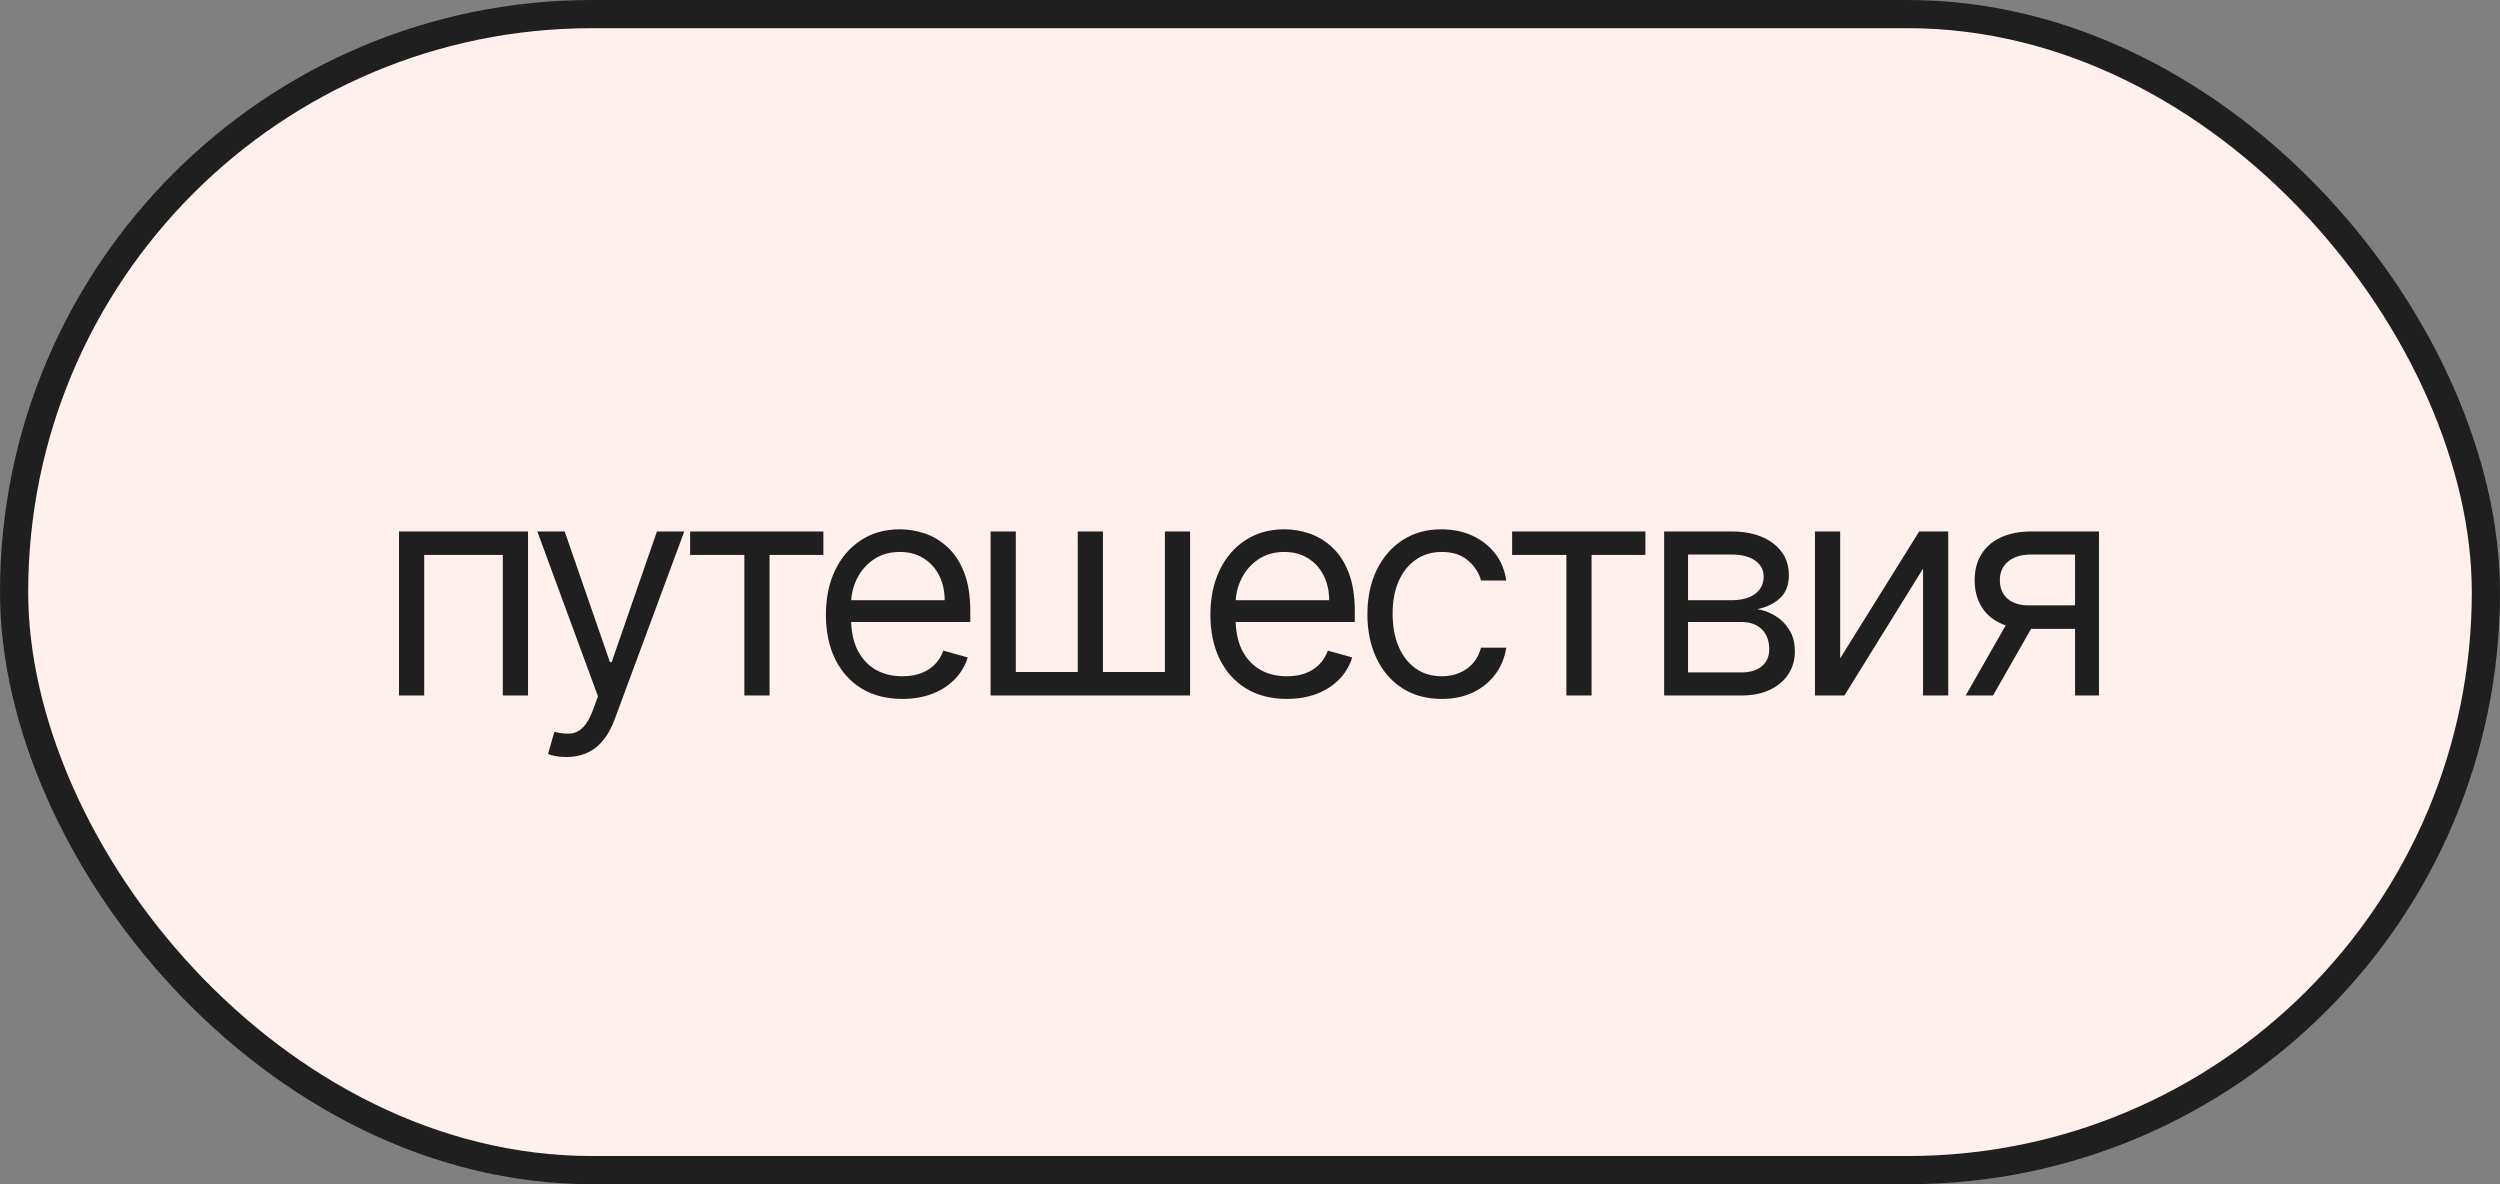
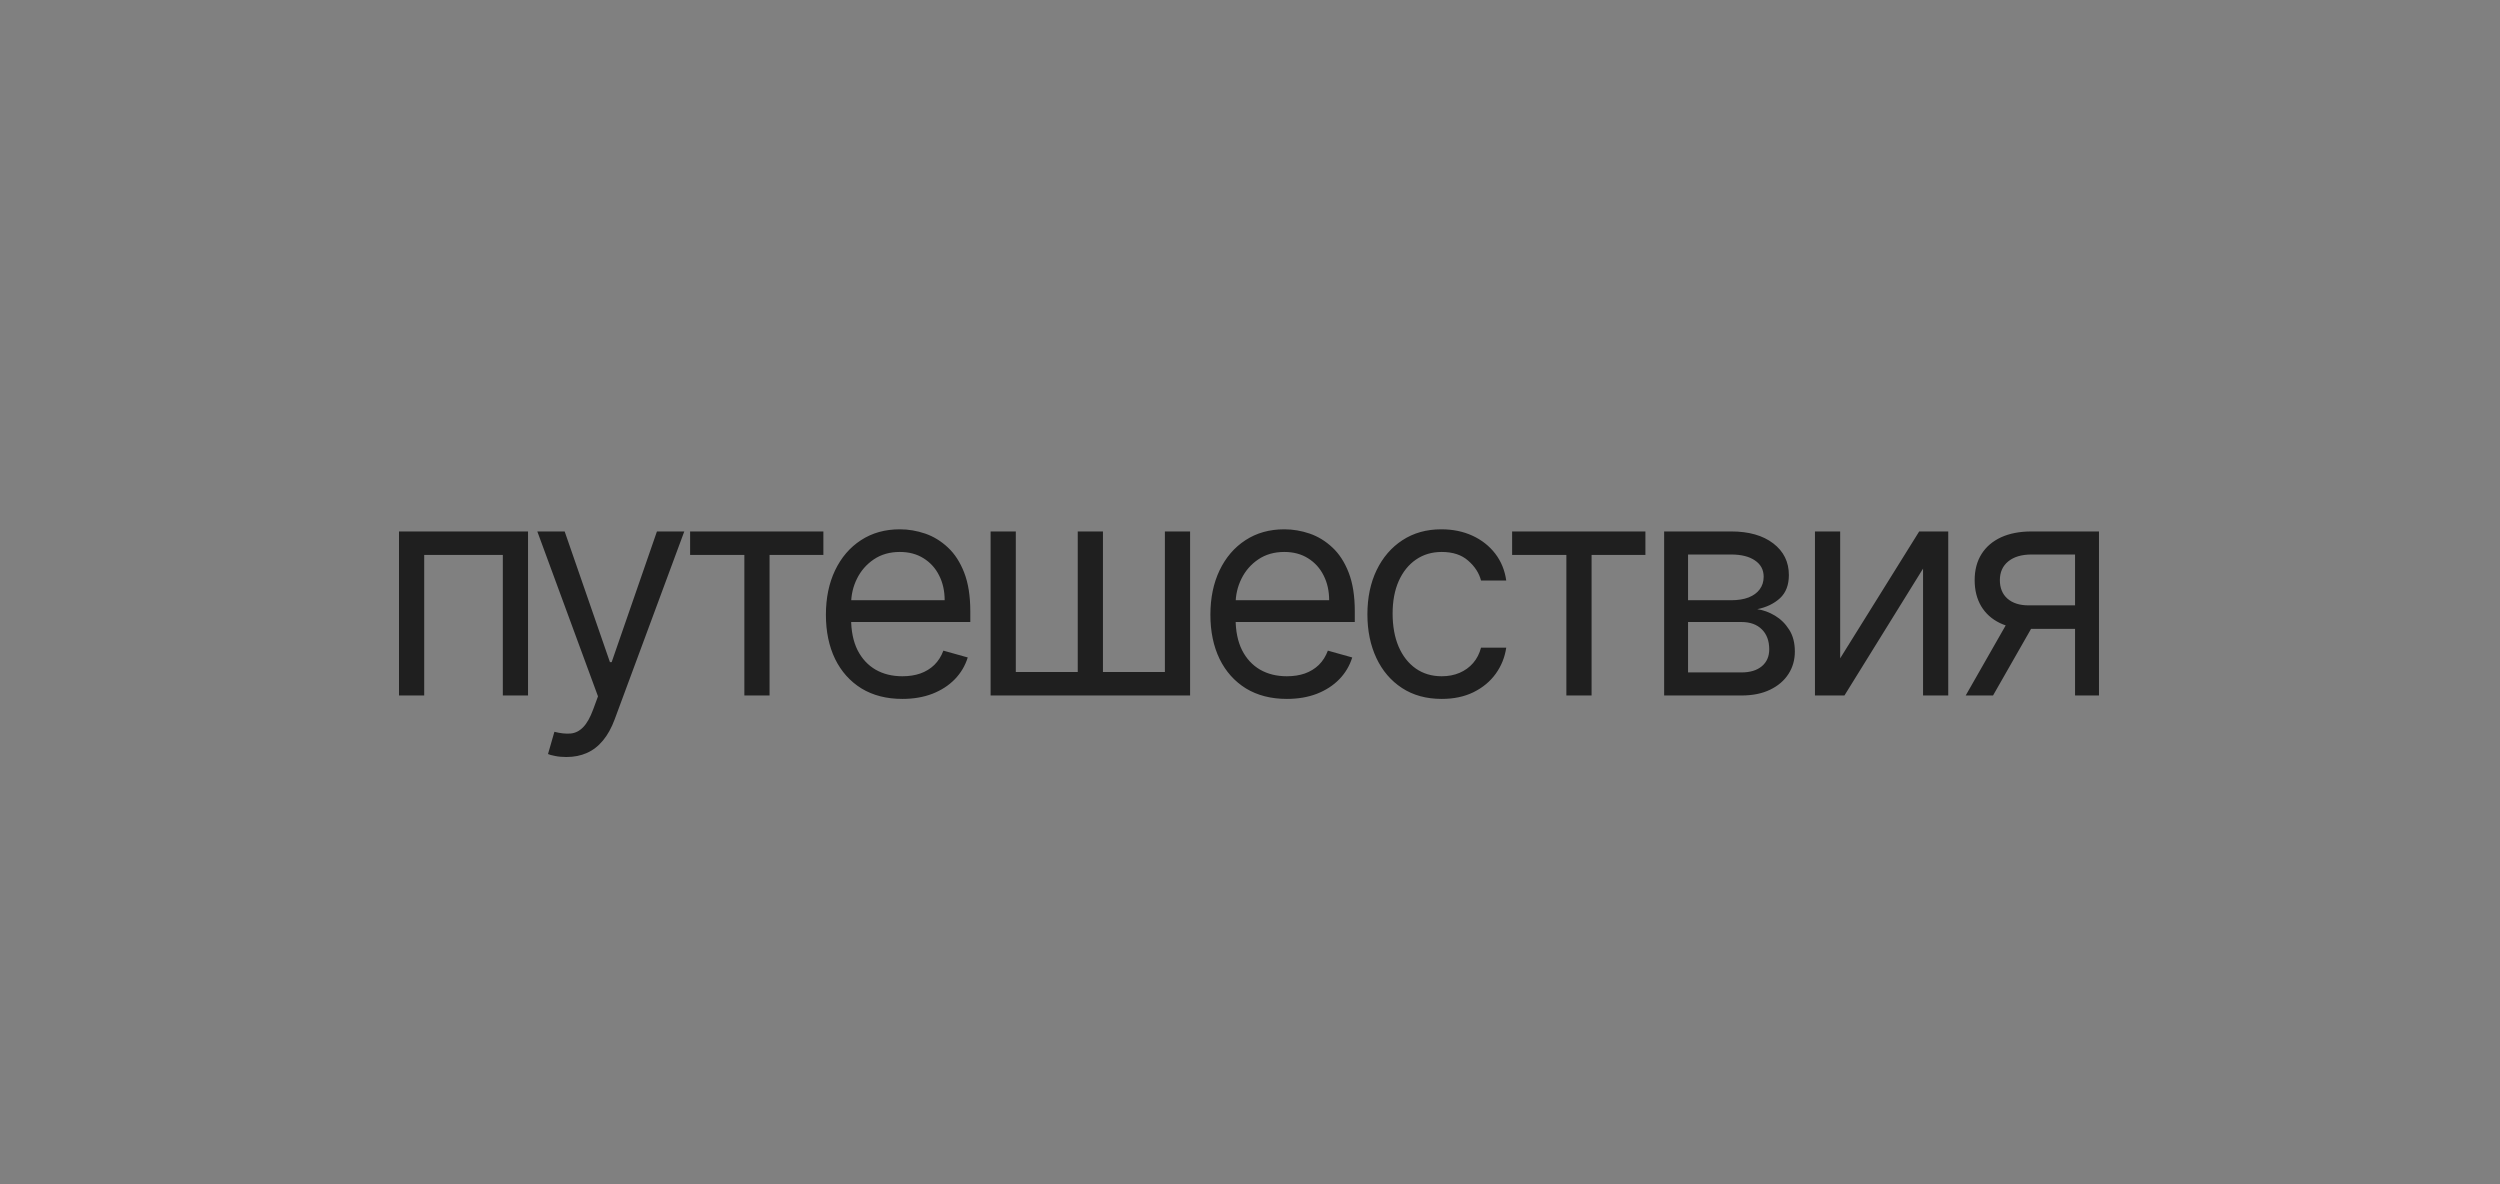
<svg xmlns="http://www.w3.org/2000/svg" width="133" height="63" viewBox="0 0 133 63" fill="none">
  <rect x="0" y="0" width="133" height="63" fill="#808080" stroke="none" />
-   <rect x="0.75" y="0.75" width="131.5" height="61.5" rx="30.75" fill="#FFF0EE" />
-   <rect x="0.75" y="0.75" width="131.5" height="61.5" rx="30.75" stroke="#1F1F1F" stroke-width="1.5" />
  <path d="M21.227 37V28.273H28.091V37H26.75V29.523H22.568V37H21.227ZM30.131 40.273C29.904 40.273 29.701 40.254 29.523 40.216C29.345 40.182 29.222 40.148 29.154 40.114L29.494 38.932C29.82 39.015 30.108 39.045 30.358 39.023C30.608 39 30.83 38.888 31.023 38.688C31.22 38.49 31.4 38.17 31.563 37.727L31.813 37.045L28.585 28.273H30.04L32.449 35.227H32.54L34.949 28.273H36.404L32.699 38.273C32.532 38.724 32.326 39.097 32.08 39.392C31.834 39.691 31.548 39.913 31.222 40.057C30.9 40.201 30.536 40.273 30.131 40.273ZM36.714 29.523V28.273H43.804V29.523H40.941V37H39.6V29.523H36.714ZM48.006 37.182C47.166 37.182 46.44 36.996 45.83 36.625C45.224 36.25 44.756 35.727 44.427 35.057C44.101 34.383 43.938 33.599 43.938 32.705C43.938 31.811 44.101 31.023 44.427 30.341C44.756 29.655 45.215 29.121 45.802 28.739C46.393 28.352 47.082 28.159 47.87 28.159C48.325 28.159 48.773 28.235 49.217 28.386C49.66 28.538 50.063 28.784 50.427 29.125C50.791 29.462 51.08 29.909 51.296 30.466C51.512 31.023 51.62 31.708 51.62 32.523V33.091H44.893V31.932H50.256C50.256 31.439 50.158 31 49.961 30.614C49.768 30.227 49.491 29.922 49.131 29.699C48.775 29.475 48.355 29.364 47.87 29.364C47.336 29.364 46.874 29.496 46.484 29.761C46.097 30.023 45.8 30.364 45.592 30.784C45.383 31.204 45.279 31.655 45.279 32.136V32.909C45.279 33.568 45.393 34.127 45.62 34.585C45.851 35.04 46.171 35.386 46.58 35.625C46.989 35.86 47.465 35.977 48.006 35.977C48.359 35.977 48.677 35.928 48.961 35.83C49.249 35.727 49.497 35.576 49.705 35.375C49.914 35.17 50.075 34.917 50.188 34.614L51.484 34.977C51.347 35.417 51.118 35.803 50.796 36.136C50.474 36.466 50.076 36.724 49.603 36.909C49.13 37.091 48.597 37.182 48.006 37.182ZM52.7 28.273H54.041V35.75H57.336V28.273H58.677V35.75H61.972V28.273H63.313V37H52.7V28.273ZM68.461 37.182C67.621 37.182 66.895 36.996 66.285 36.625C65.679 36.25 65.211 35.727 64.882 35.057C64.556 34.383 64.393 33.599 64.393 32.705C64.393 31.811 64.556 31.023 64.882 30.341C65.211 29.655 65.67 29.121 66.257 28.739C66.848 28.352 67.537 28.159 68.325 28.159C68.779 28.159 69.228 28.235 69.672 28.386C70.115 28.538 70.518 28.784 70.882 29.125C71.246 29.462 71.535 29.909 71.751 30.466C71.967 31.023 72.075 31.708 72.075 32.523V33.091H65.348V31.932H70.711C70.711 31.439 70.613 31 70.416 30.614C70.223 30.227 69.946 29.922 69.586 29.699C69.23 29.475 68.81 29.364 68.325 29.364C67.791 29.364 67.329 29.496 66.939 29.761C66.552 30.023 66.255 30.364 66.047 30.784C65.838 31.204 65.734 31.655 65.734 32.136V32.909C65.734 33.568 65.848 34.127 66.075 34.585C66.306 35.04 66.626 35.386 67.035 35.625C67.444 35.86 67.92 35.977 68.461 35.977C68.814 35.977 69.132 35.928 69.416 35.83C69.704 35.727 69.952 35.576 70.16 35.375C70.369 35.17 70.529 34.917 70.643 34.614L71.939 34.977C71.802 35.417 71.573 35.803 71.251 36.136C70.929 36.466 70.531 36.724 70.058 36.909C69.585 37.091 69.052 37.182 68.461 37.182ZM76.7 37.182C75.882 37.182 75.177 36.989 74.587 36.602C73.996 36.216 73.541 35.684 73.223 35.006C72.905 34.328 72.746 33.553 72.746 32.682C72.746 31.796 72.909 31.013 73.234 30.335C73.564 29.653 74.022 29.121 74.609 28.739C75.2 28.352 75.89 28.159 76.677 28.159C77.291 28.159 77.844 28.273 78.337 28.5C78.829 28.727 79.232 29.046 79.547 29.454C79.861 29.864 80.056 30.341 80.132 30.886H78.791C78.689 30.489 78.462 30.136 78.109 29.829C77.761 29.519 77.291 29.364 76.7 29.364C76.177 29.364 75.719 29.5 75.325 29.773C74.935 30.042 74.63 30.422 74.41 30.915C74.195 31.403 74.087 31.977 74.087 32.636C74.087 33.311 74.193 33.898 74.405 34.398C74.621 34.898 74.924 35.286 75.314 35.562C75.708 35.839 76.17 35.977 76.7 35.977C77.049 35.977 77.365 35.917 77.649 35.795C77.933 35.674 78.174 35.5 78.371 35.273C78.568 35.045 78.708 34.773 78.791 34.455H80.132C80.056 34.97 79.869 35.434 79.57 35.847C79.274 36.256 78.882 36.581 78.393 36.824C77.909 37.062 77.344 37.182 76.7 37.182ZM80.445 29.523V28.273H87.536V29.523H84.672V37H83.331V29.523H80.445ZM88.532 37V28.273H92.1C93.039 28.273 93.785 28.485 94.338 28.909C94.891 29.333 95.168 29.894 95.168 30.591C95.168 31.121 95.011 31.532 94.696 31.824C94.382 32.112 93.979 32.307 93.486 32.409C93.808 32.455 94.121 32.568 94.424 32.75C94.731 32.932 94.984 33.182 95.185 33.5C95.386 33.814 95.486 34.201 95.486 34.659C95.486 35.106 95.373 35.506 95.145 35.858C94.918 36.21 94.592 36.489 94.168 36.693C93.744 36.898 93.236 37 92.645 37H88.532ZM89.804 35.773H92.645C93.107 35.773 93.469 35.663 93.731 35.443C93.992 35.224 94.123 34.924 94.123 34.545C94.123 34.095 93.992 33.74 93.731 33.483C93.469 33.222 93.107 33.091 92.645 33.091H89.804V35.773ZM89.804 31.932H92.1C92.46 31.932 92.768 31.883 93.026 31.784C93.284 31.682 93.481 31.538 93.617 31.352C93.757 31.163 93.827 30.939 93.827 30.682C93.827 30.314 93.674 30.026 93.367 29.818C93.06 29.606 92.638 29.5 92.1 29.5H89.804V31.932ZM97.897 35.023L102.101 28.273H103.647V37H102.306V30.25L98.124 37H96.556V28.273H97.897V35.023ZM110.393 37V29.5H108.075C107.552 29.5 107.141 29.621 106.842 29.864C106.543 30.106 106.393 30.439 106.393 30.864C106.393 31.28 106.527 31.608 106.796 31.847C107.069 32.085 107.442 32.205 107.916 32.205H110.734V33.455H107.916C107.325 33.455 106.815 33.35 106.387 33.142C105.959 32.934 105.63 32.636 105.399 32.25C105.168 31.86 105.052 31.398 105.052 30.864C105.052 30.326 105.173 29.864 105.416 29.477C105.658 29.091 106.005 28.794 106.455 28.585C106.91 28.377 107.45 28.273 108.075 28.273H111.666V37H110.393ZM104.575 37L107.052 32.659H108.507L106.029 37H104.575Z" fill="#1F1F1F" />
</svg>